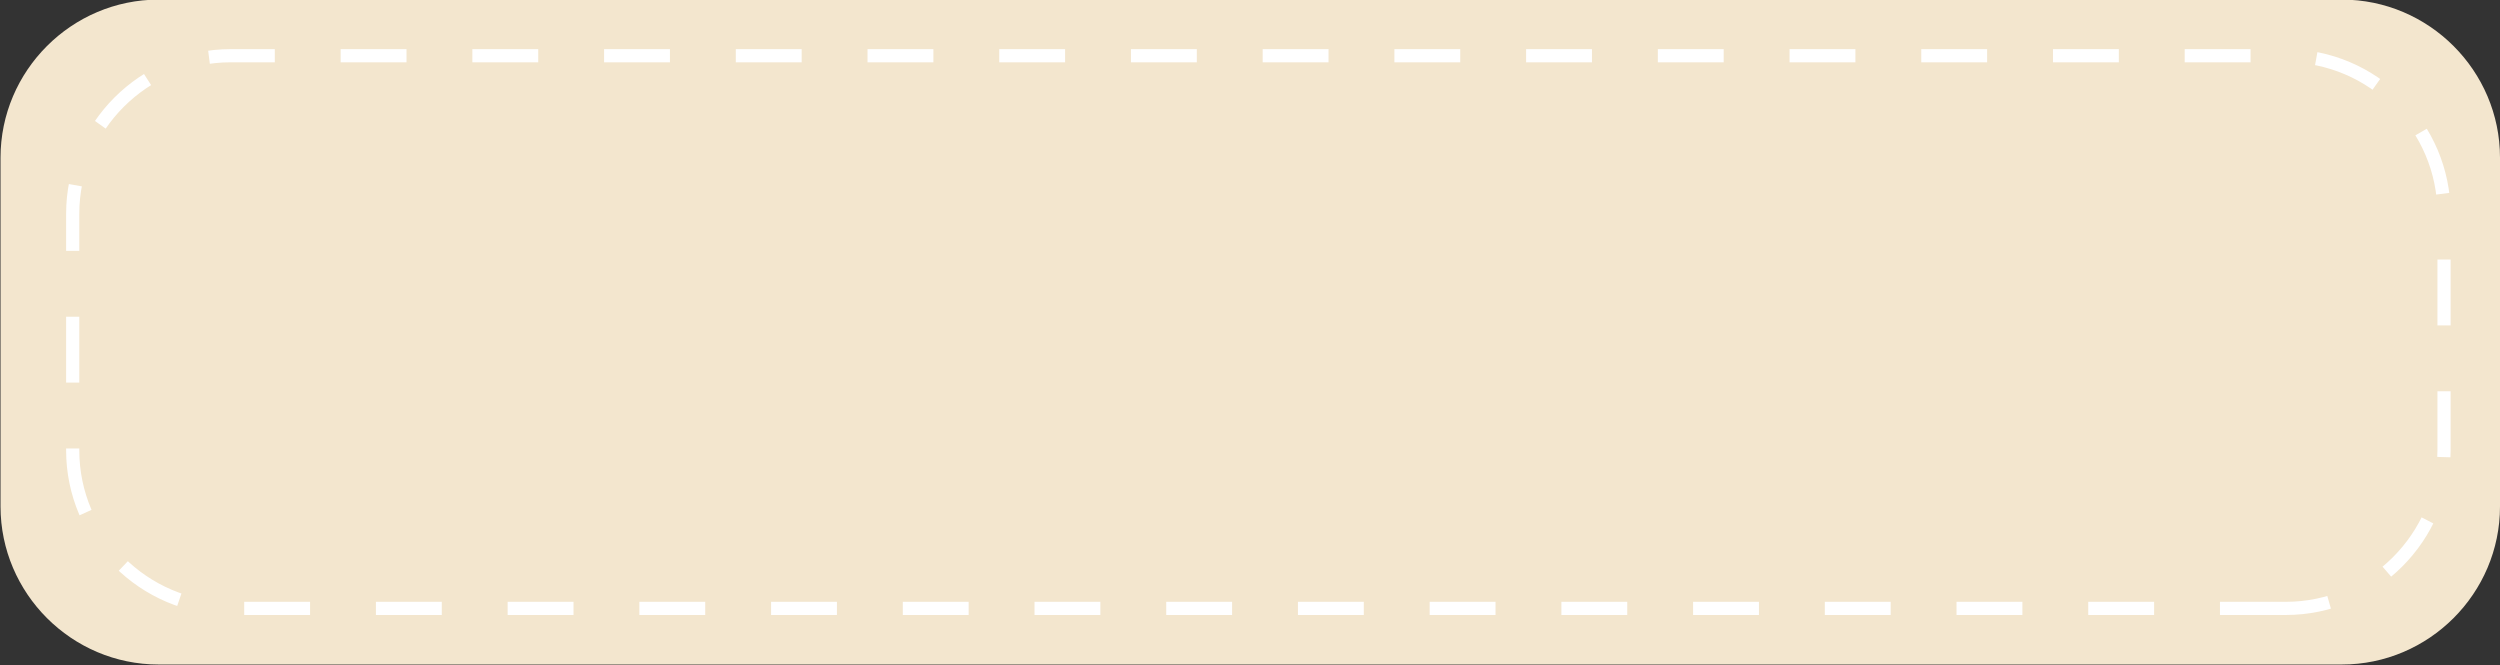
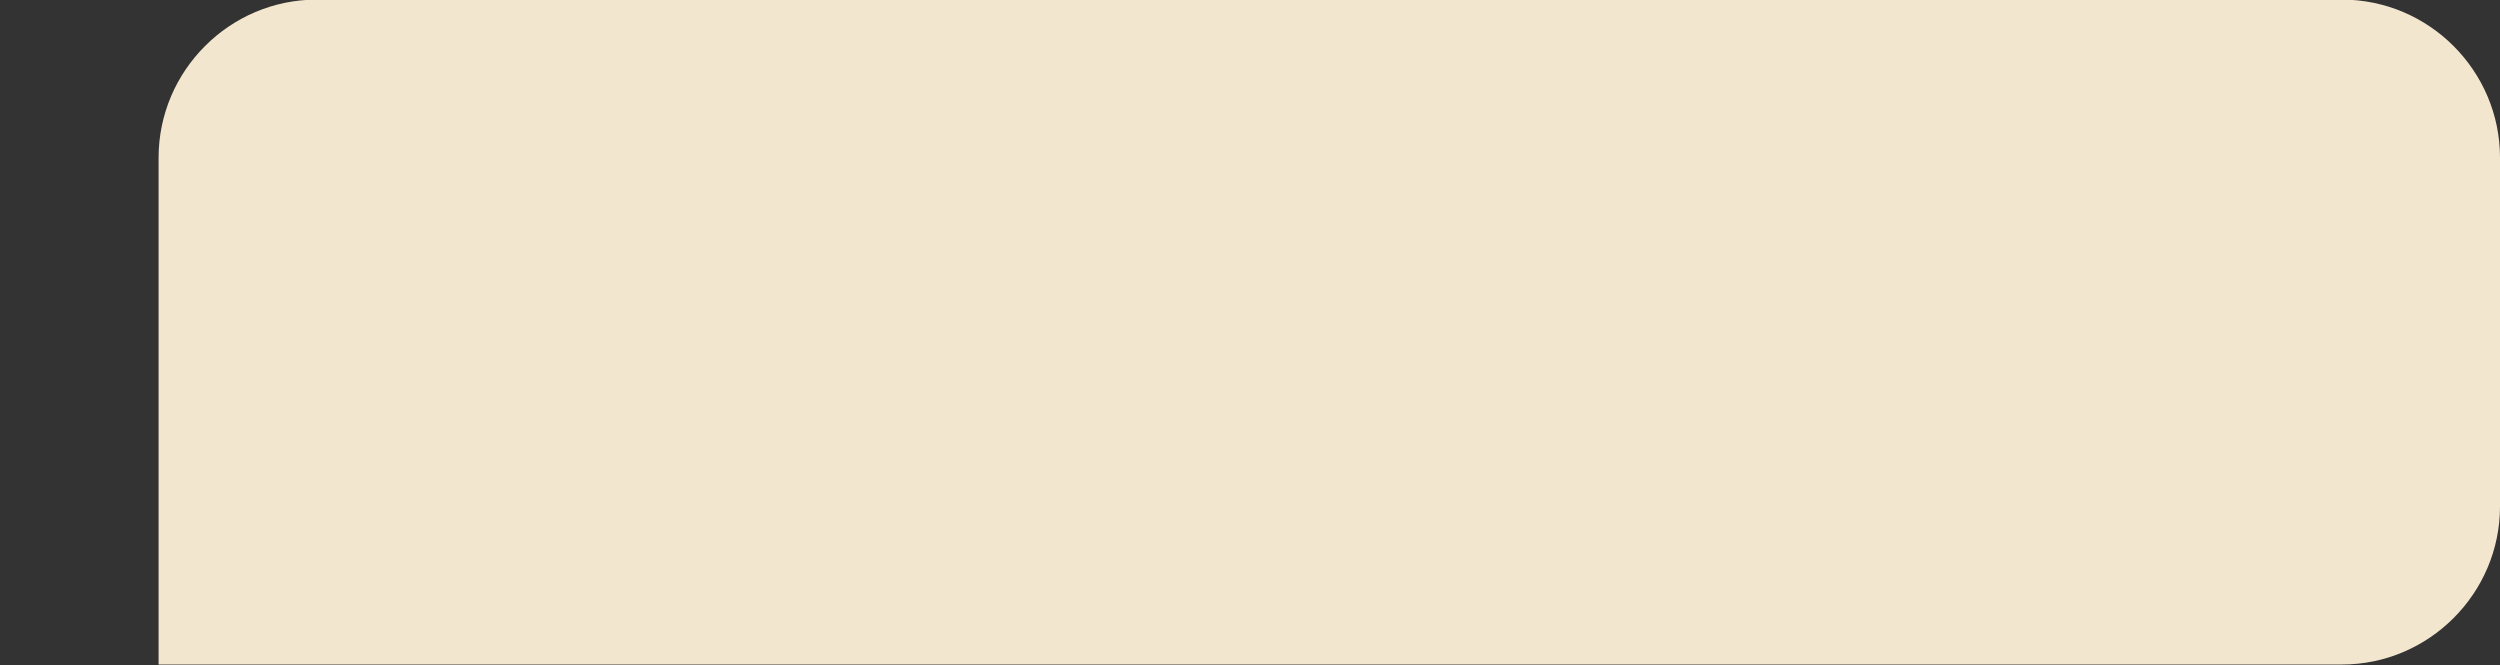
<svg xmlns="http://www.w3.org/2000/svg" fill="#000000" height="50.5" preserveAspectRatio="xMidYMid meet" version="1" viewBox="5.2 74.8 189.8 50.5" width="189.8" zoomAndPan="magnify">
  <rect x="5.2" y="74.8" width="189.8" height="50.5" fill="#333333" stroke="none" />
  <g>
    <g id="change1_1">
-       <path d="M183,125.25H17.24c-6.6,0-12-5.4-12-12V86.77c0-6.6,5.4-12,12-12H183c6.6,0,12,5.4,12,12v26.48 C195,119.85,189.6,125.25,183,125.25z" fill="#f3e6ce" />
+       <path d="M183,125.25H17.24V86.77c0-6.6,5.4-12,12-12H183c6.6,0,12,5.4,12,12v26.48 C195,119.85,189.6,125.25,183,125.25z" fill="#f3e6ce" />
    </g>
-     <path d="M178.74,120.99H22.72c-6.6,0-12-5.4-12-12V91.03c0-6.6,5.4-12,12-12h156.03c6.6,0,12,5.4,12,12v17.97 C190.74,115.59,185.34,120.99,178.74,120.99z" fill="none" stroke="#ffffff" stroke-dasharray="5" stroke-miterlimit="10" />
  </g>
</svg>